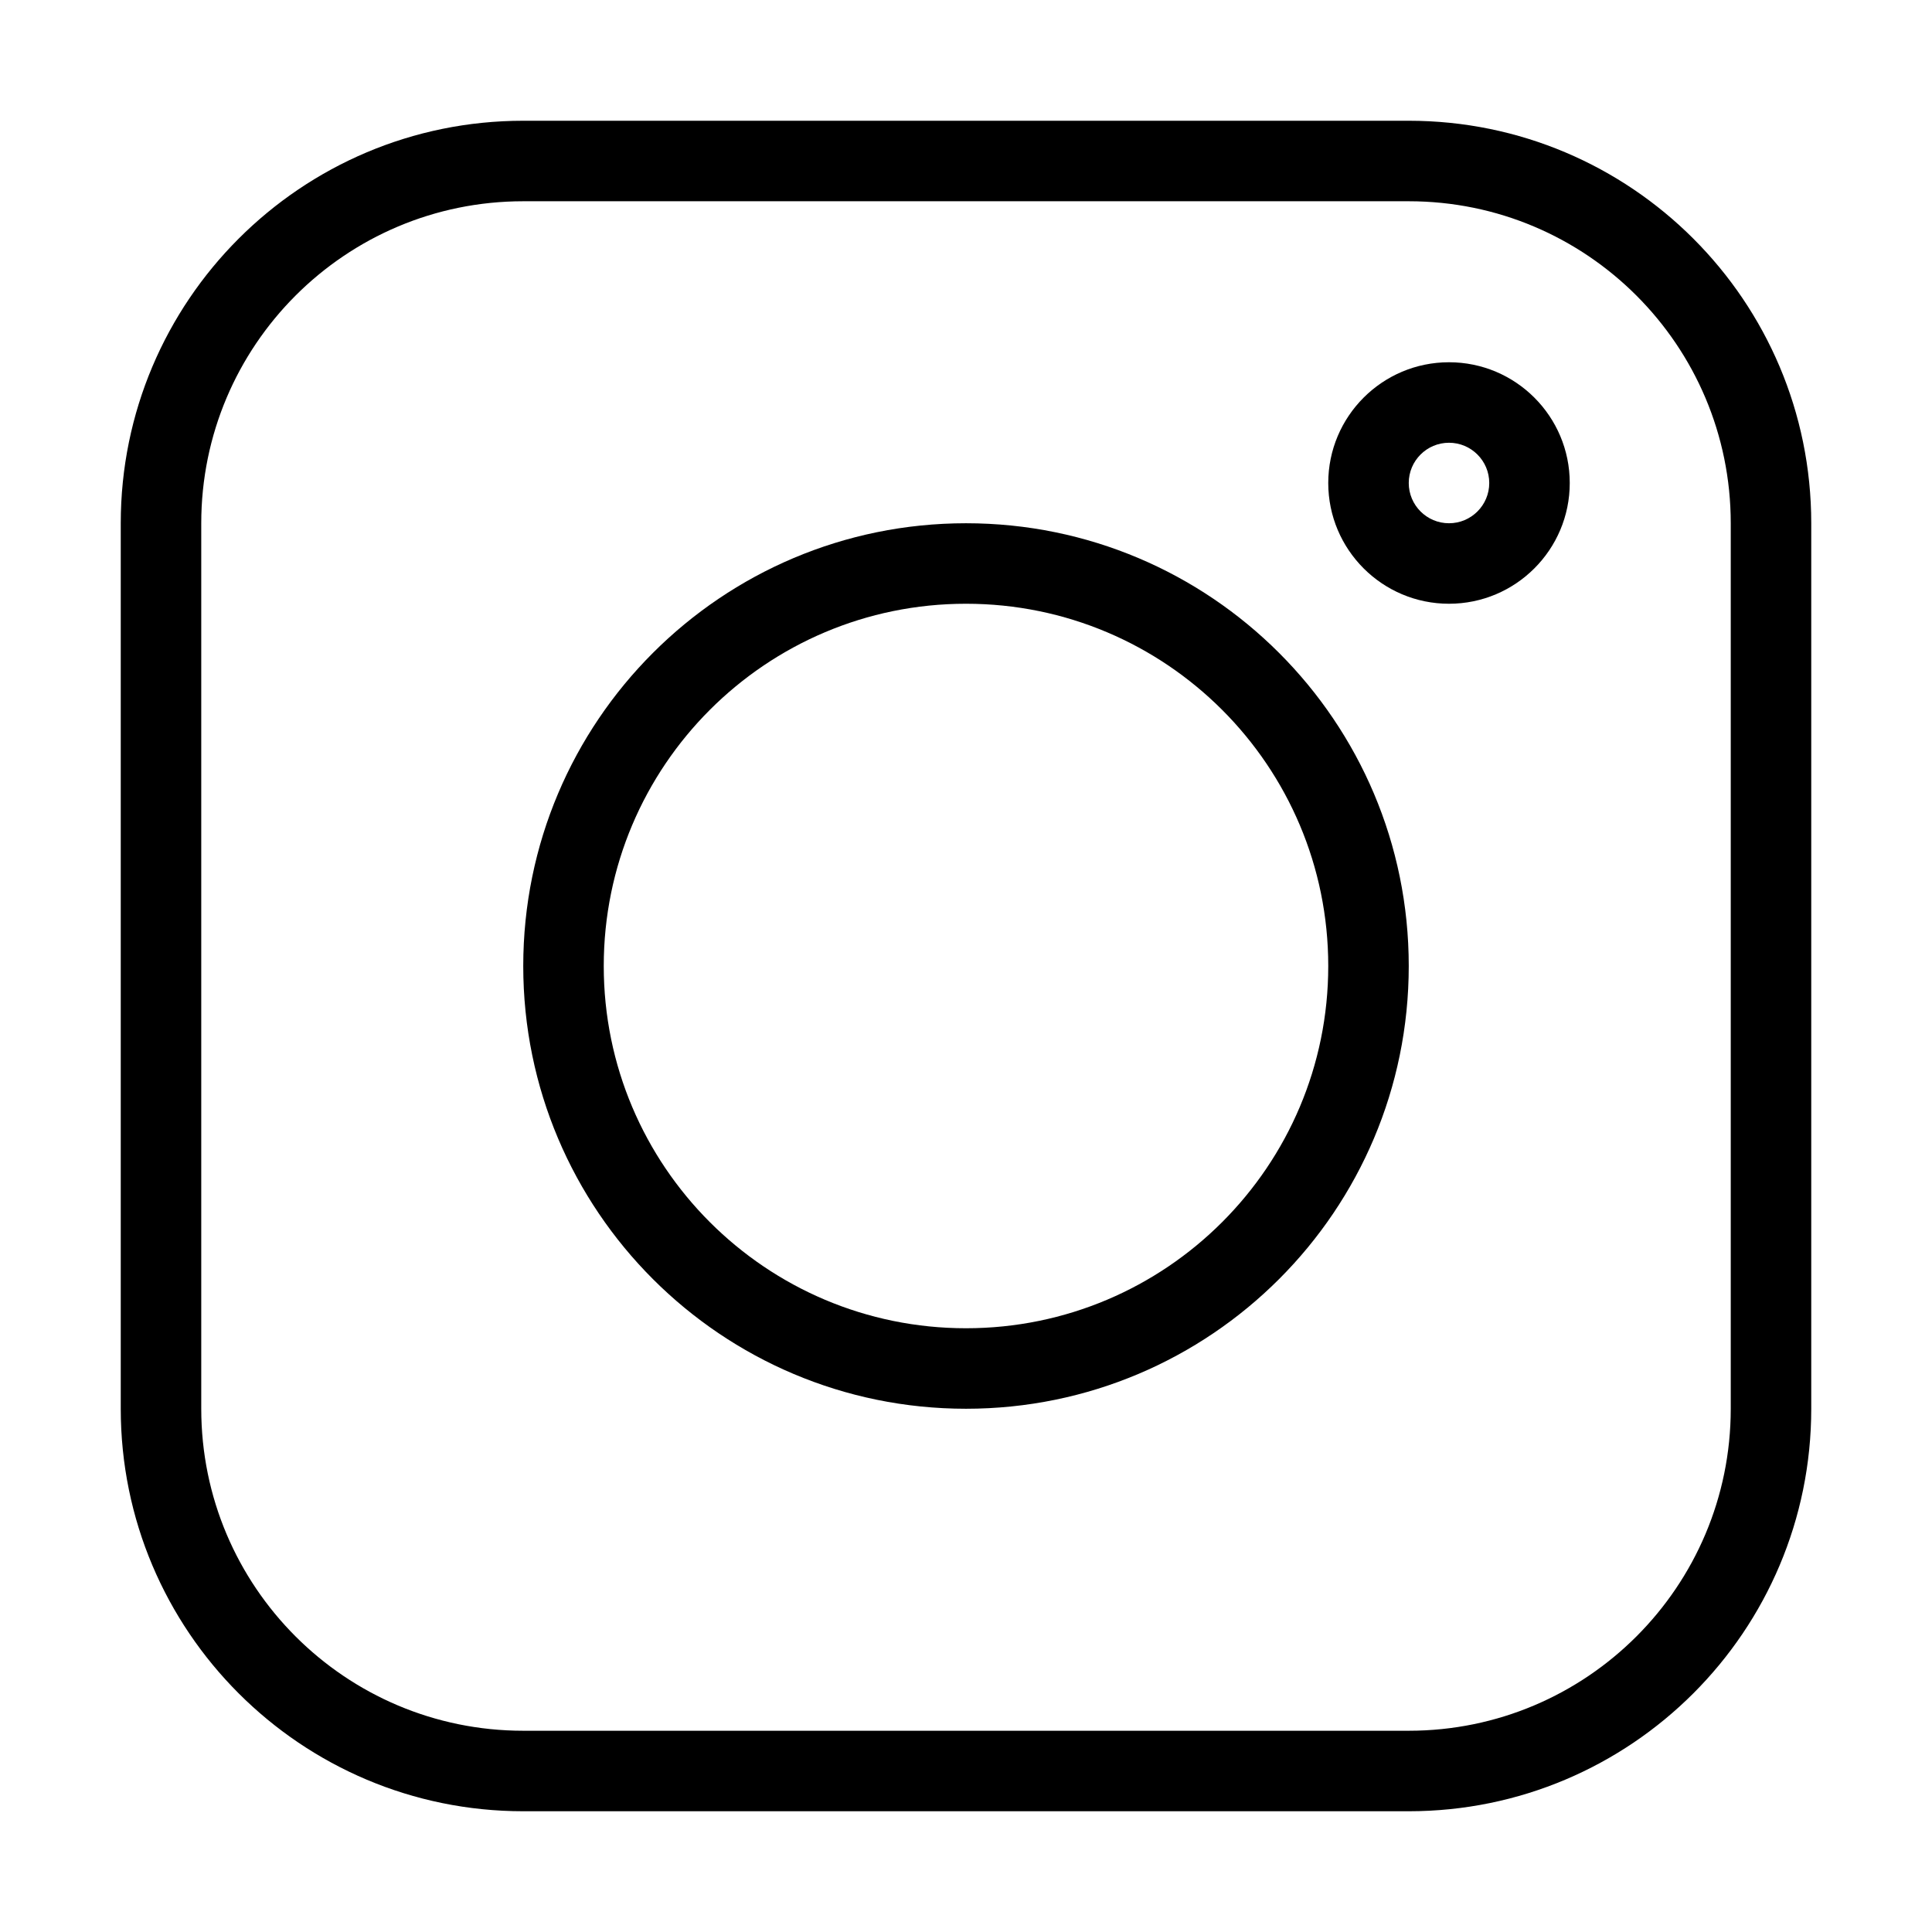
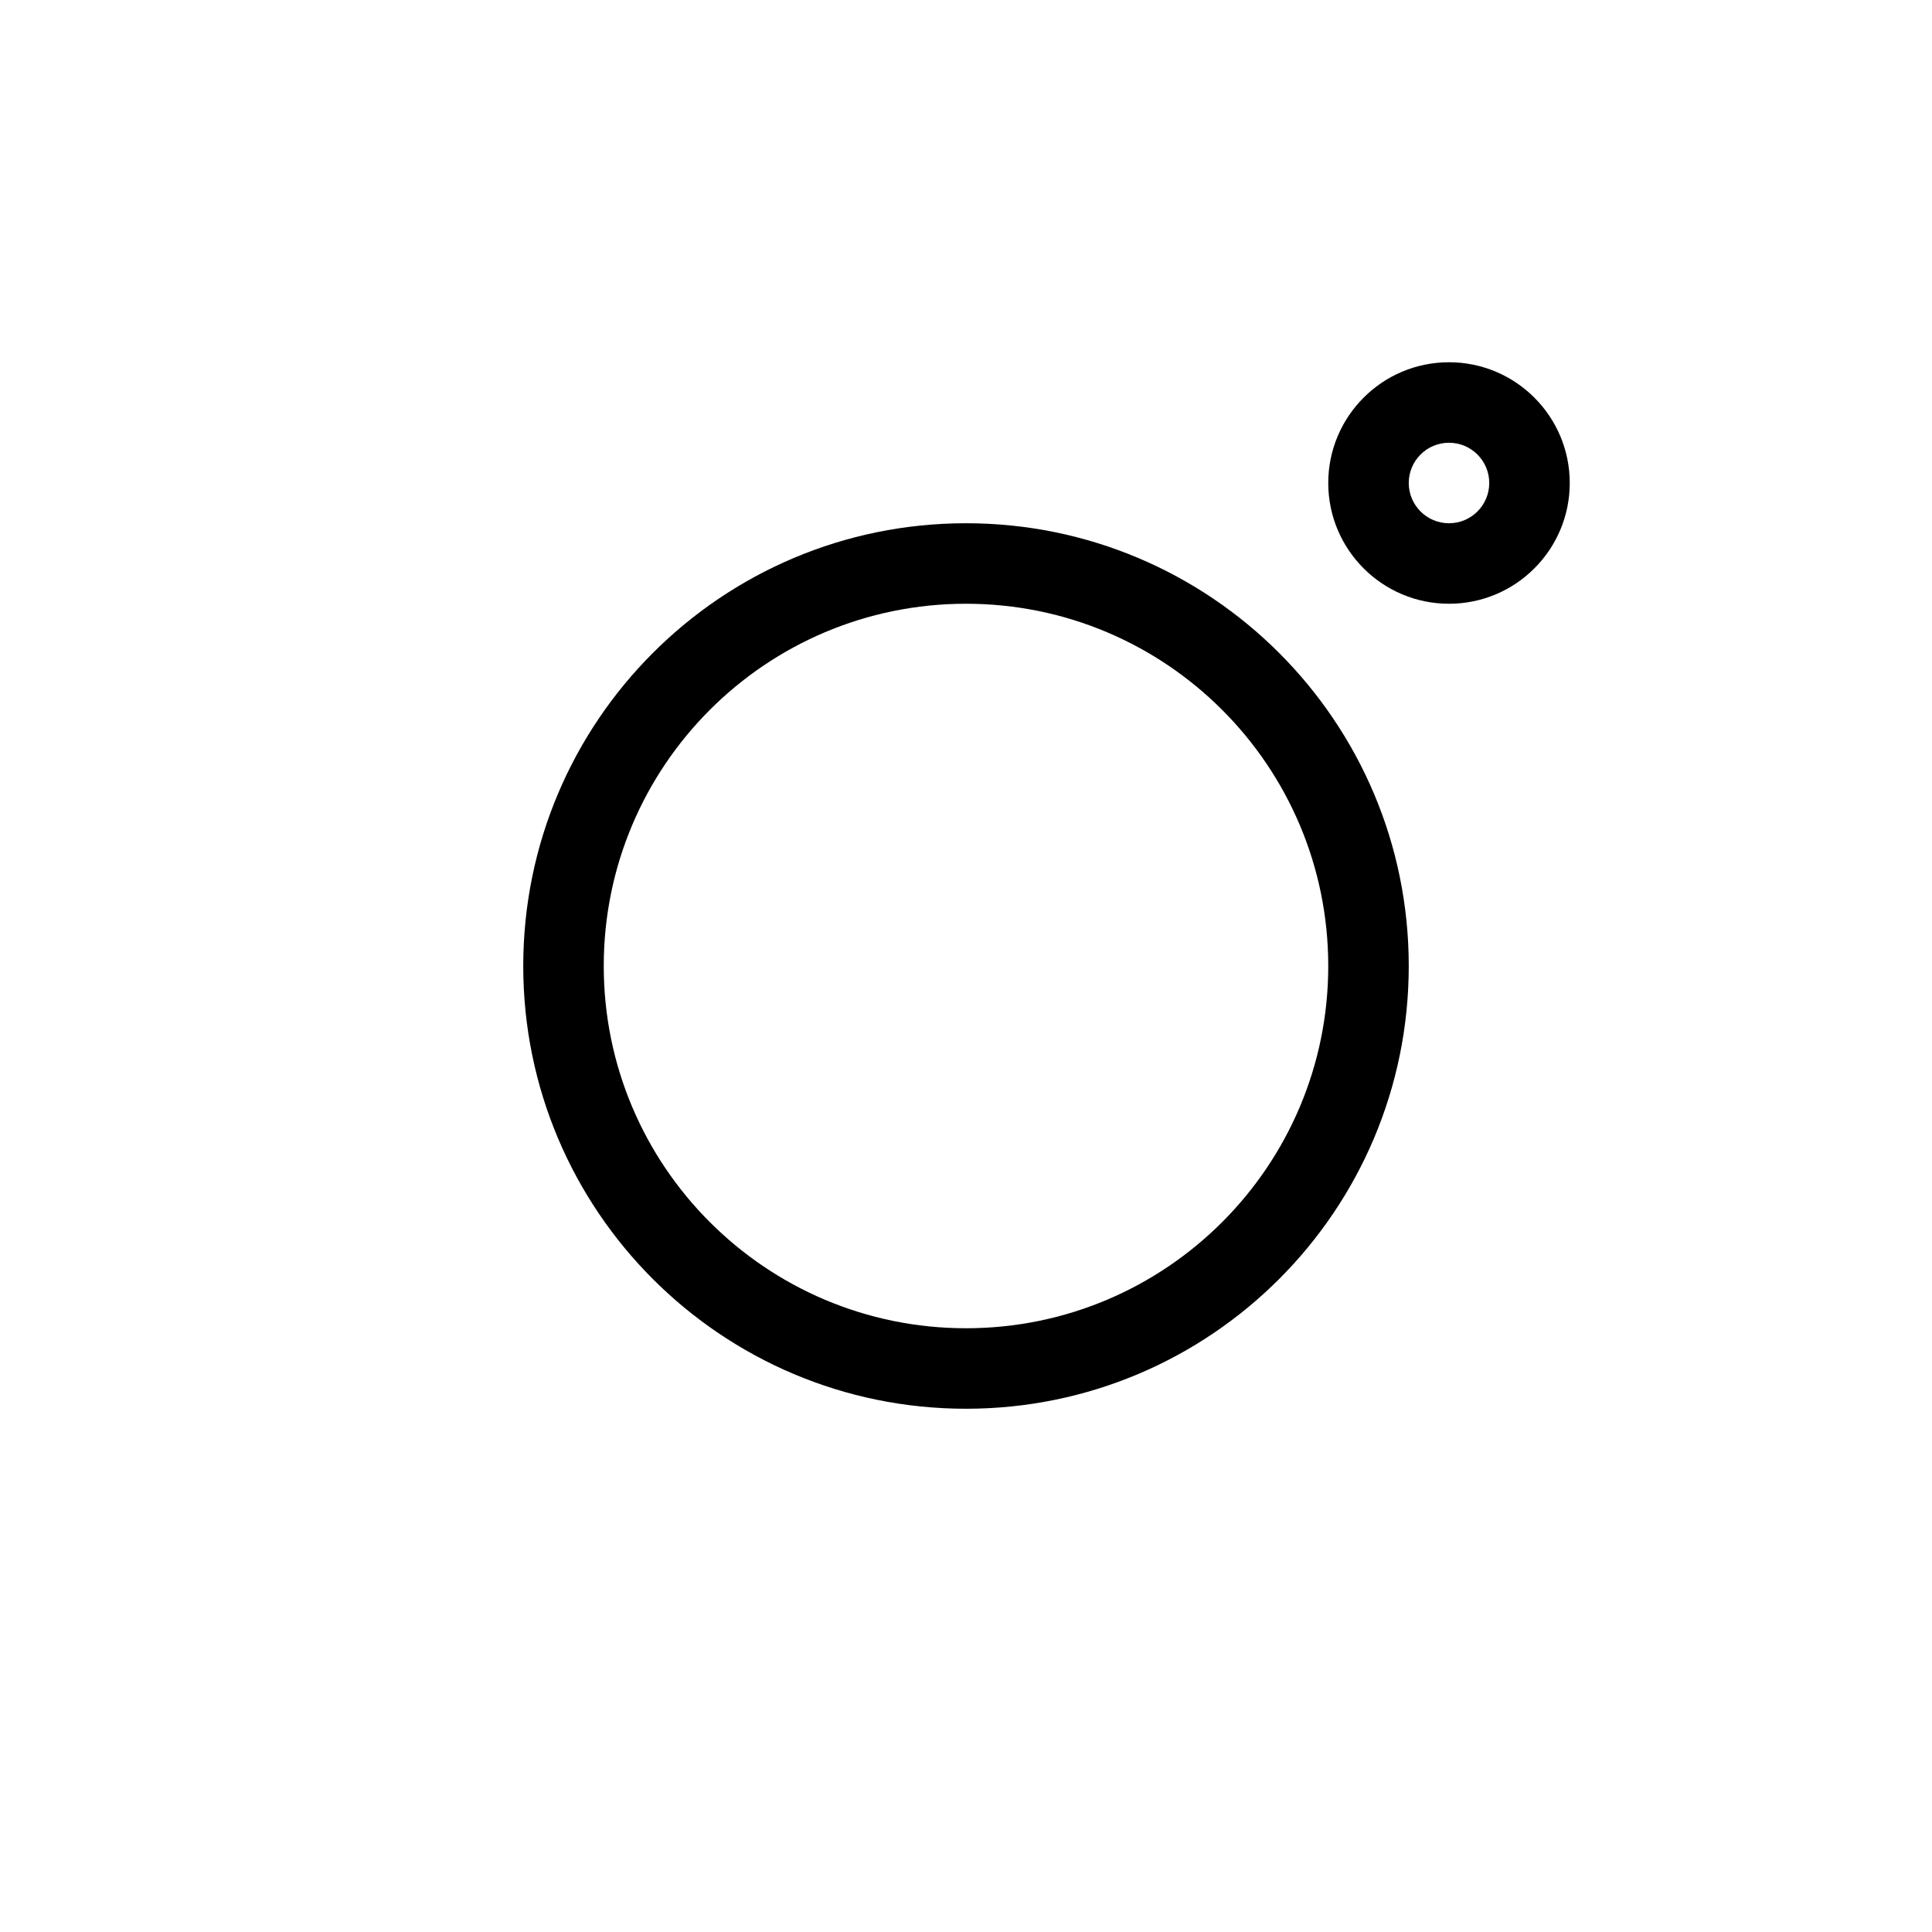
<svg xmlns="http://www.w3.org/2000/svg" fill="none" height="24" viewBox="0 0 24 24" width="24">
-   <path clip-rule="evenodd" d="M1.5 6.5C1.5 3.739 3.739 1.5 6.5 1.5H17.5C20.261 1.5 22.5 3.739 22.5 6.5V17.5C22.5 20.261 20.261 22.5 17.5 22.5H6.5C3.739 22.5 1.5 20.261 1.5 17.5V6.5ZM6.5 2.5C4.291 2.5 2.5 4.291 2.5 6.5V17.5C2.5 19.709 4.291 21.5 6.5 21.5H17.5C19.709 21.5 21.5 19.709 21.5 17.5V6.5C21.5 4.291 19.709 2.5 17.5 2.5H6.5Z" fill="black" fill-rule="evenodd" />
  <path clip-rule="evenodd" d="M12 7.5C9.515 7.5 7.5 9.515 7.5 12C7.5 14.485 9.515 16.5 12 16.5C14.485 16.5 16.5 14.485 16.5 12C16.5 9.515 14.485 7.5 12 7.5ZM6.5 12C6.5 8.962 8.962 6.5 12 6.5C15.038 6.5 17.5 8.962 17.5 12C17.5 15.038 15.038 17.5 12 17.5C8.962 17.5 6.5 15.038 6.5 12Z" fill="black" fill-rule="evenodd" />
  <path clip-rule="evenodd" d="M18 5.5C17.724 5.5 17.5 5.724 17.5 6C17.5 6.276 17.724 6.5 18 6.5C18.276 6.5 18.5 6.276 18.5 6C18.5 5.724 18.276 5.5 18 5.5ZM16.5 6C16.5 5.172 17.172 4.5 18 4.5C18.828 4.5 19.5 5.172 19.5 6C19.5 6.828 18.828 7.5 18 7.5C17.172 7.5 16.5 6.828 16.5 6Z" fill="black" fill-rule="evenodd" />
</svg>